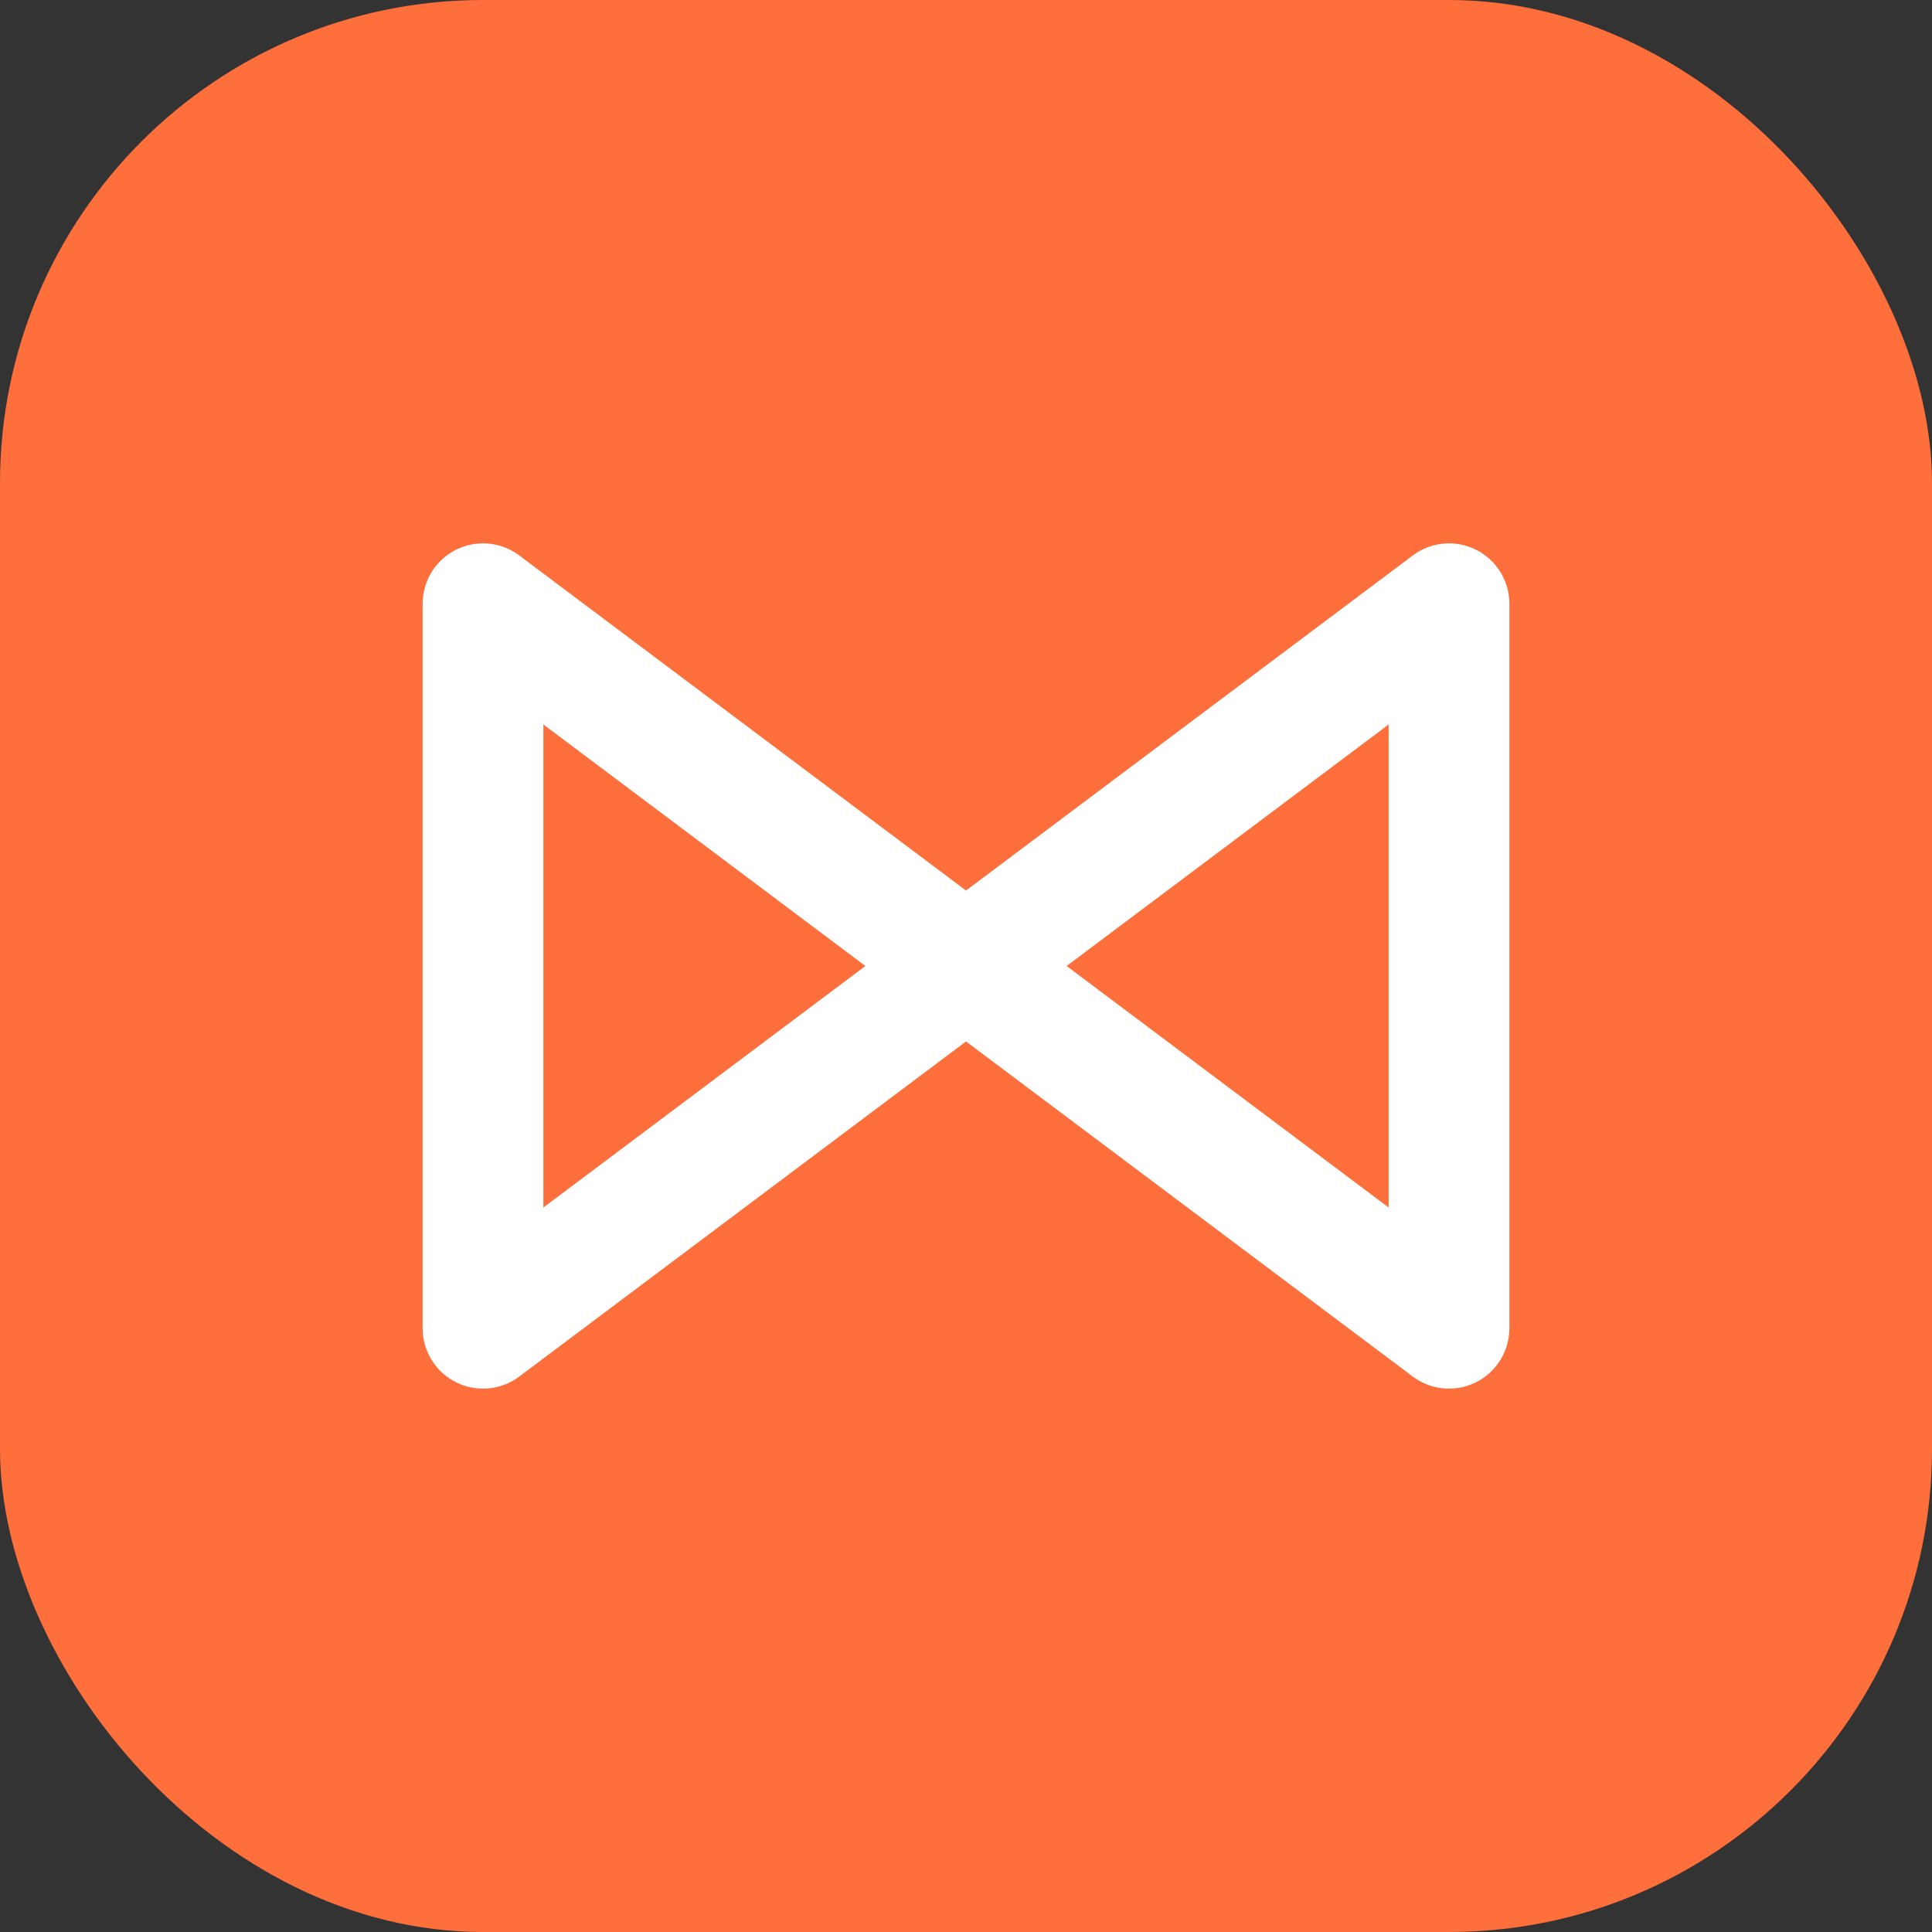
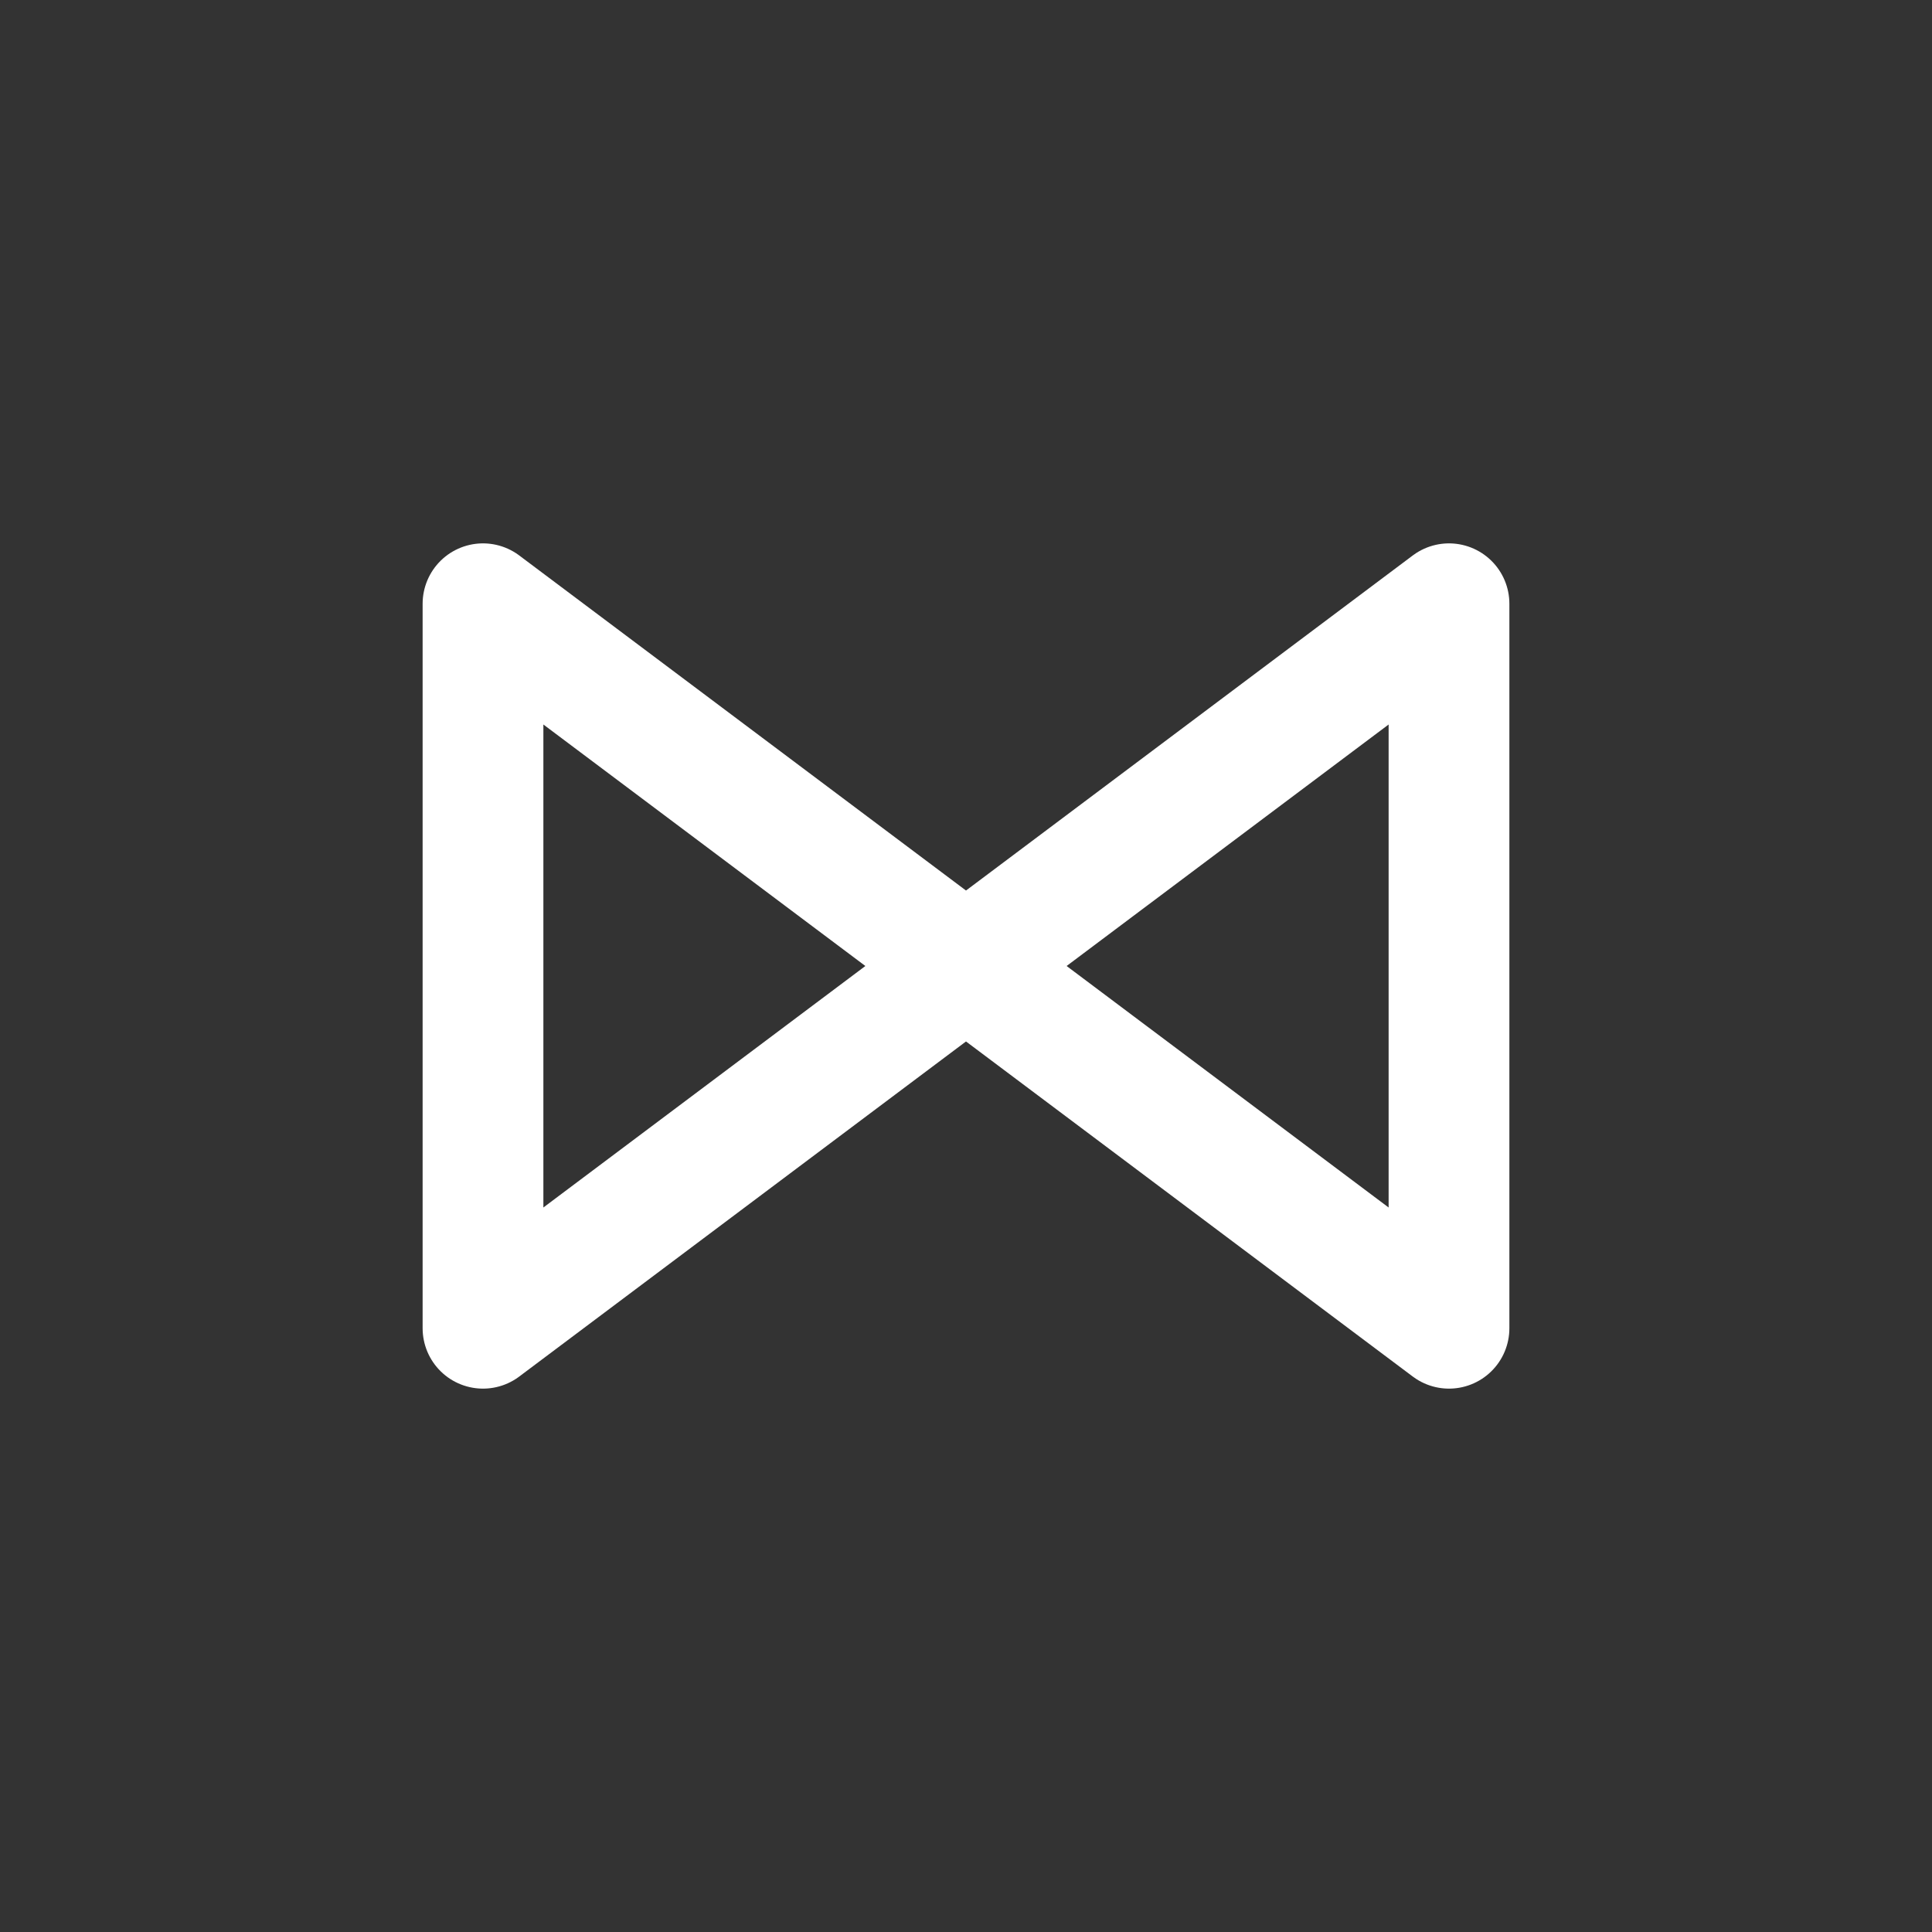
<svg xmlns="http://www.w3.org/2000/svg" width="32" height="32" viewBox="0 0 32 32" fill="none">
  <rect x="0" y="0" width="32" height="32" fill="#333333" stroke="none" />
-   <rect width="32" height="32" rx="8" fill="#FF6F3C" />
-   <path d="M16 16L8 10V22L16 16ZM16 16L24 10V22L16 16Z" stroke="white" stroke-width="2" stroke-linecap="round" stroke-linejoin="round" />
+   <path d="M16 16L8 10V22L16 16M16 16L24 10V22L16 16Z" stroke="white" stroke-width="2" stroke-linecap="round" stroke-linejoin="round" />
</svg>